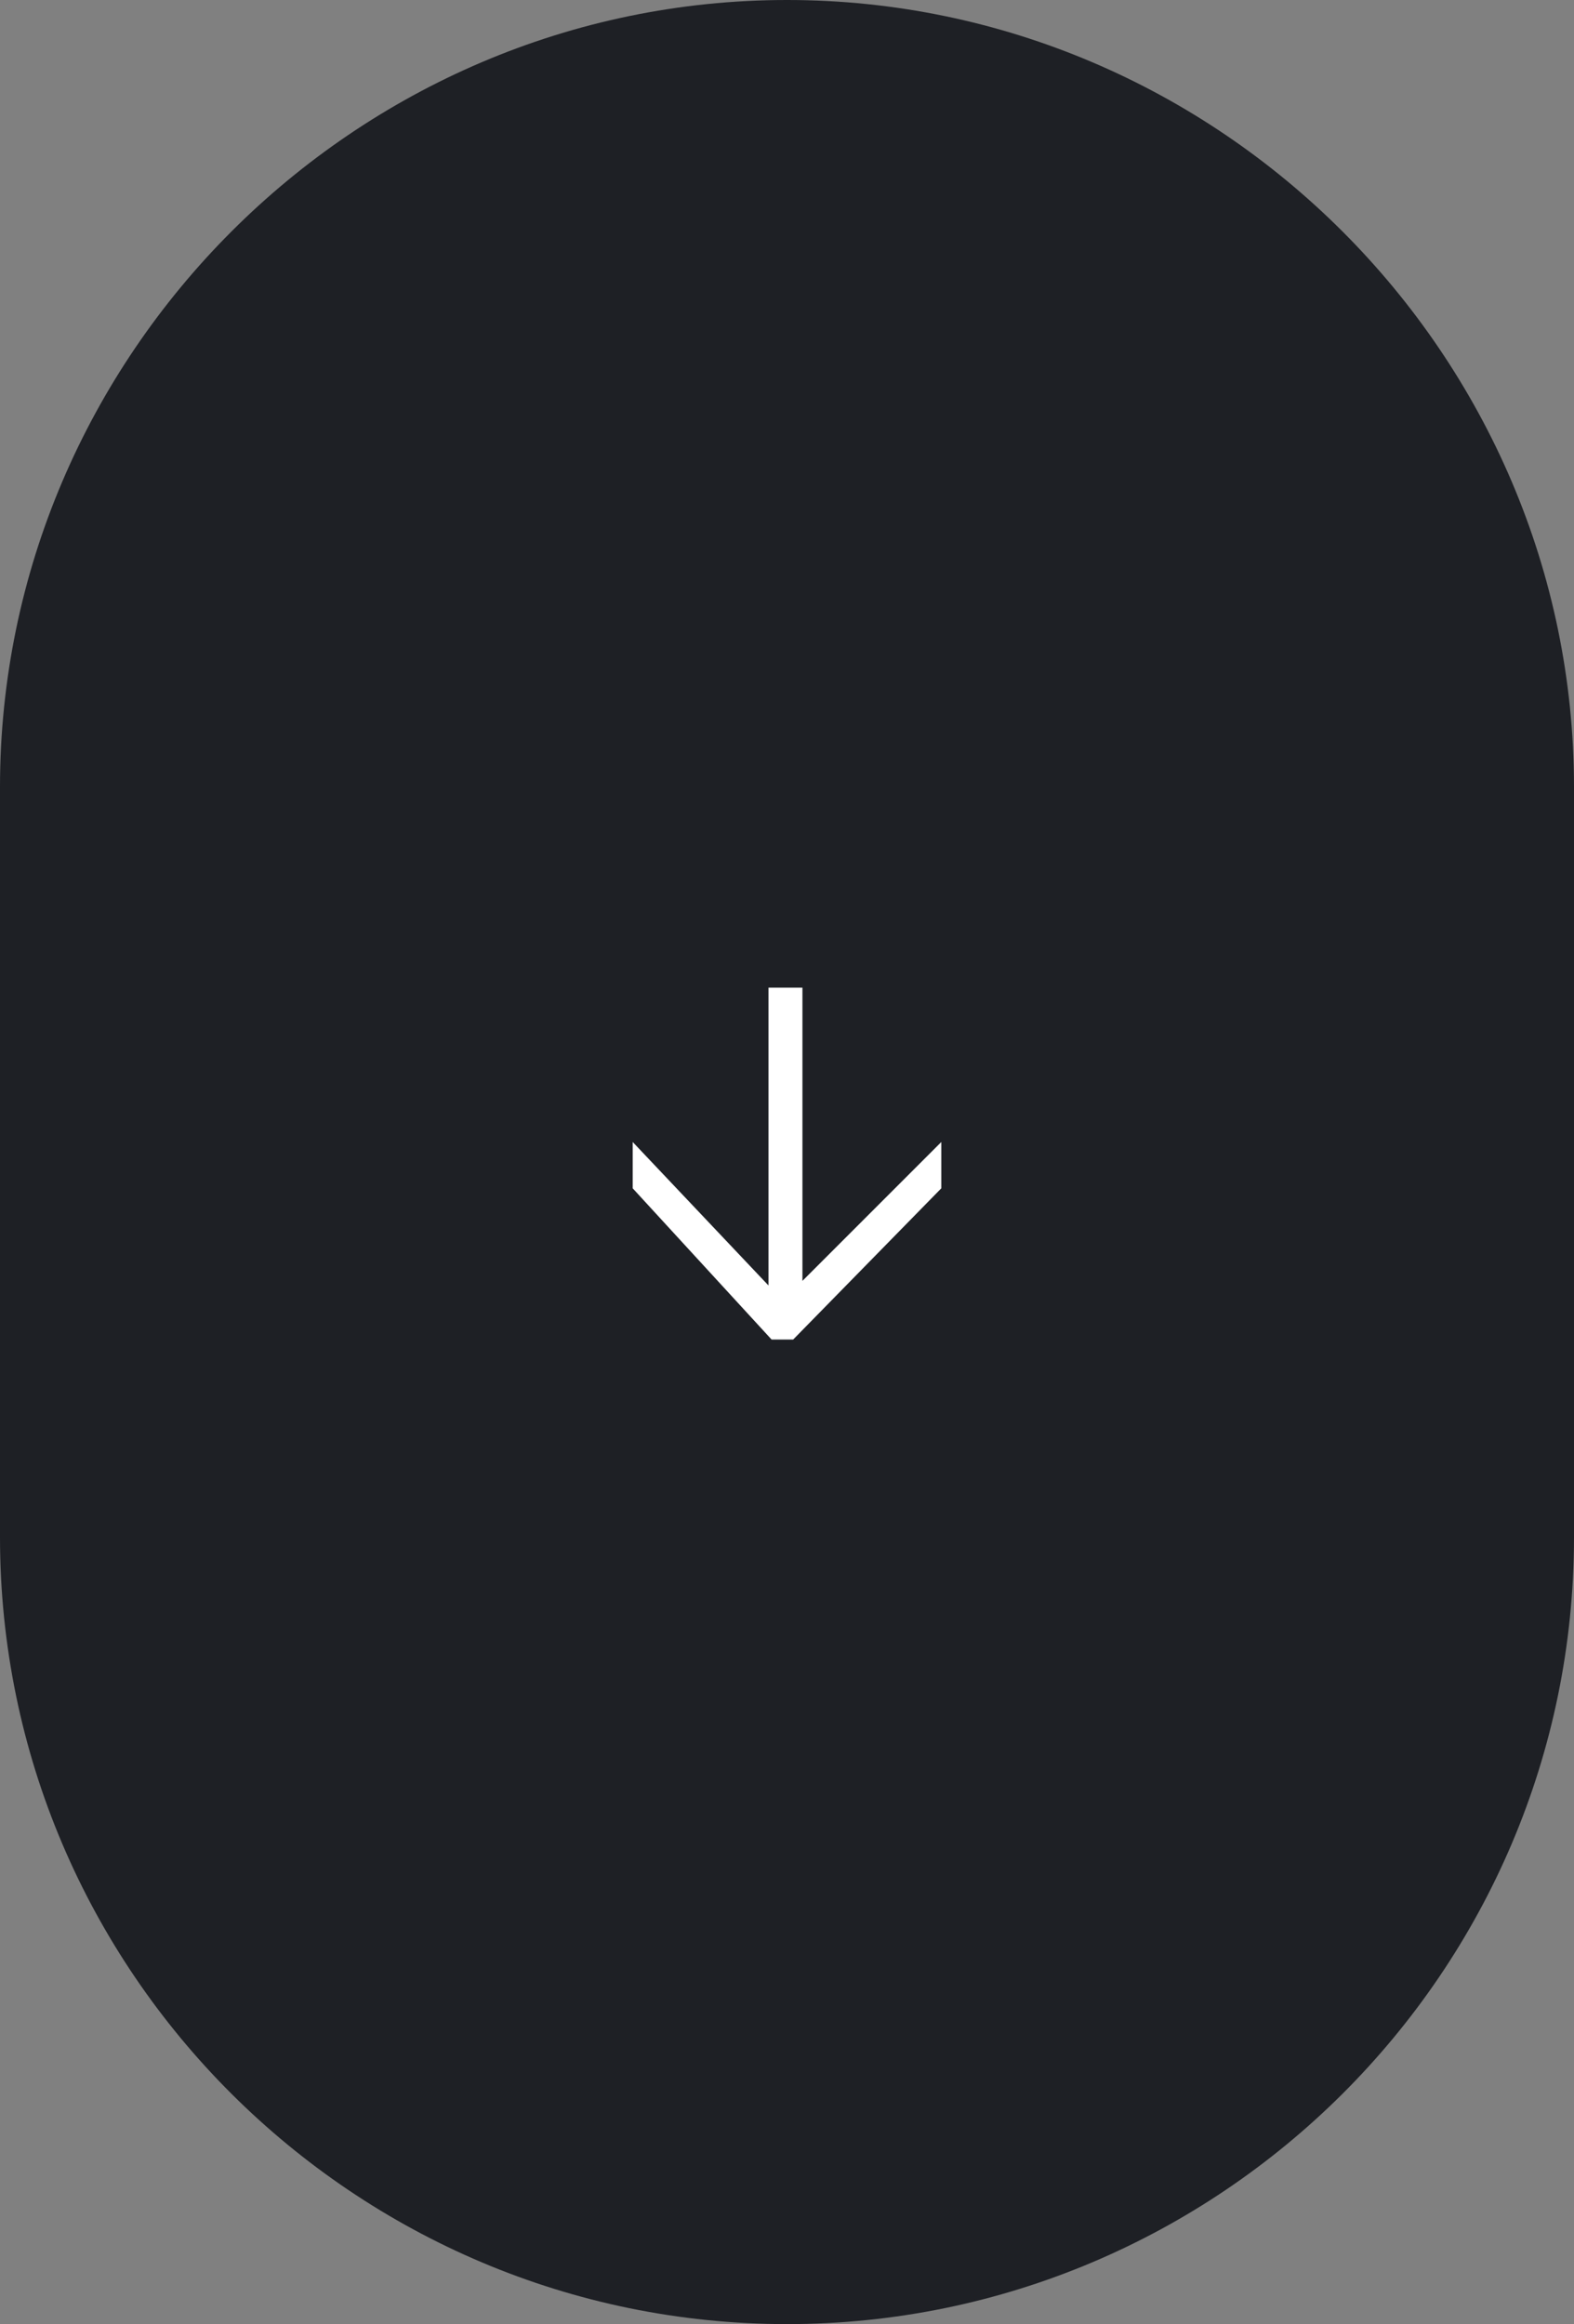
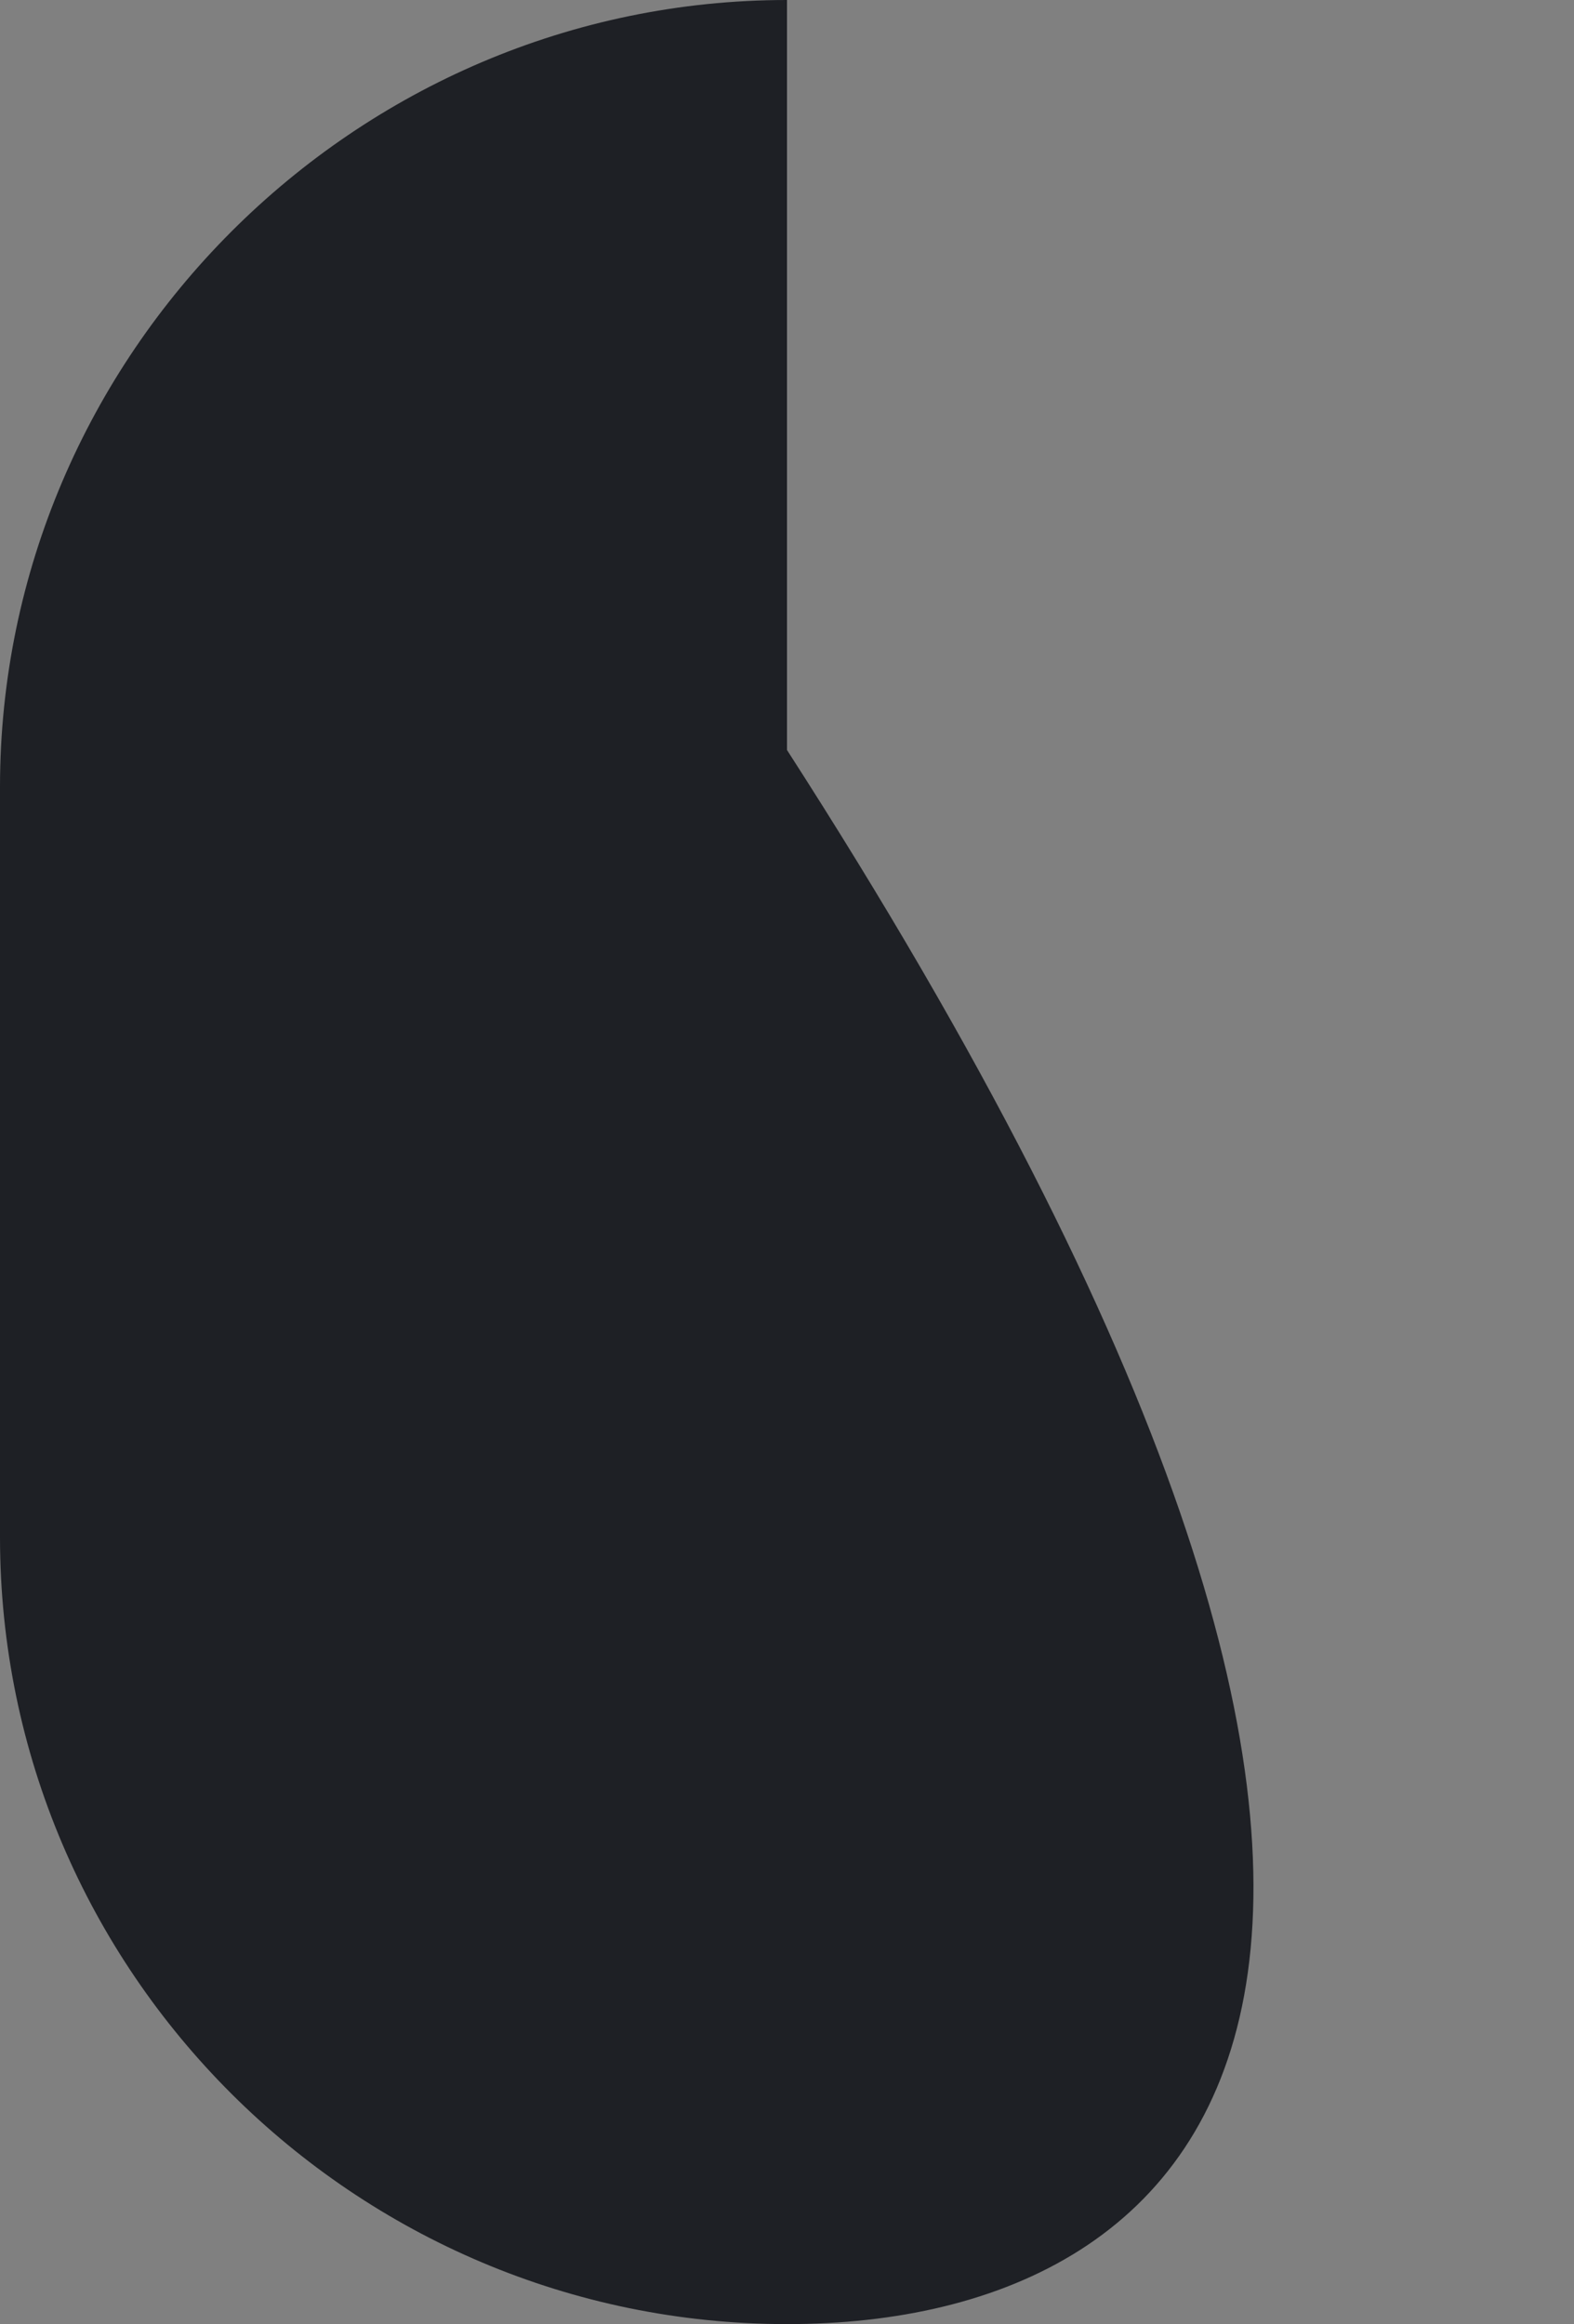
<svg xmlns="http://www.w3.org/2000/svg" id="Layer_1" x="0px" y="0px" viewBox="0 0 51 75.3" style="enable-background:new 0 0 51 75.3;" xml:space="preserve">
  <rect x="0" y="0" width="51" height="75.3" fill="#808080" stroke="none" />
  <style type="text/css">	.st0{fill:#1E2025;}	.st1{fill:#FFFFFF;}</style>
-   <path class="st0" d="M25.5,75.3L25.5,75.3C11.5,75.3,0,63.9,0,49.8l0-24.3C0,11.5,11.5,0,25.5,0h0C39.5,0,51,11.5,51,25.5v24.3 C51,63.9,39.5,75.3,25.5,75.3z" />
+   <path class="st0" d="M25.5,75.3L25.5,75.3C11.5,75.3,0,63.9,0,49.8l0-24.3C0,11.5,11.5,0,25.5,0h0v24.3 C51,63.9,39.5,75.3,25.5,75.3z" />
  <g>
-     <path class="st1" d="M20.5,37l5.3,5.6l-0.9,0l5.6-5.6v1.5l-4.8,4.9H25l-4.5-4.9V37z M24.9,32h1.1v10.4h-1.1V32z" />
-   </g>
+     </g>
</svg>